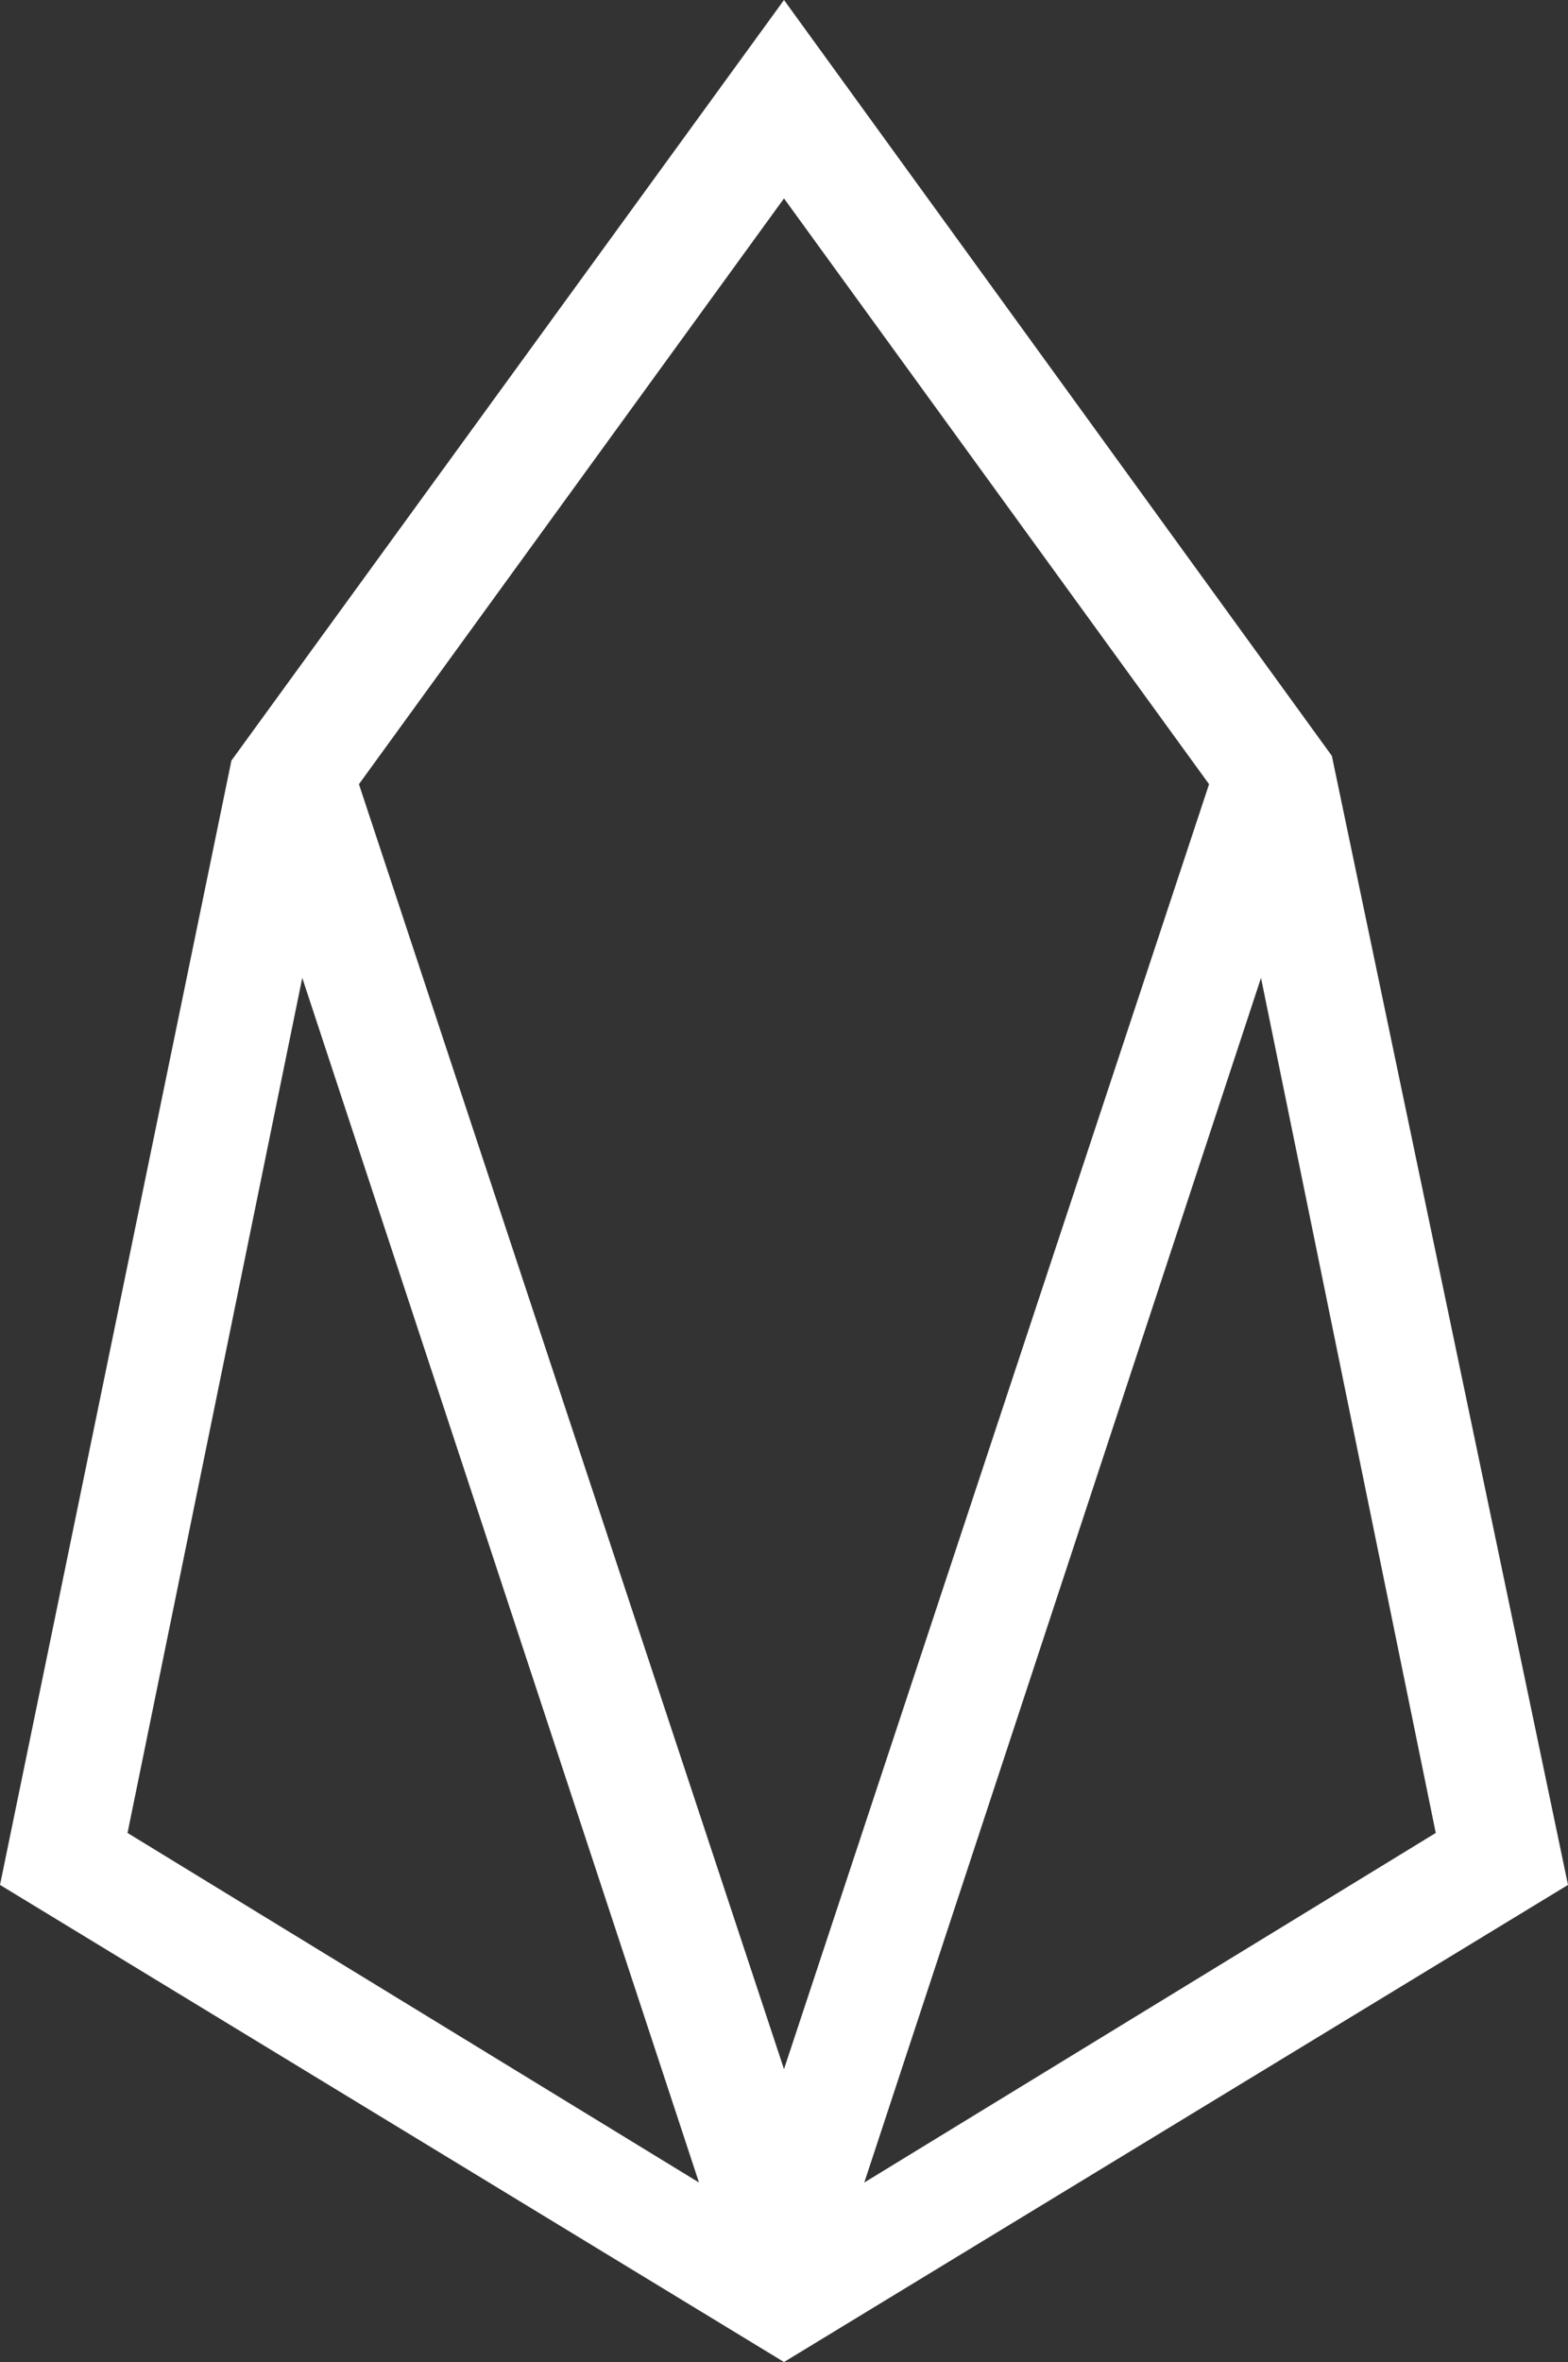
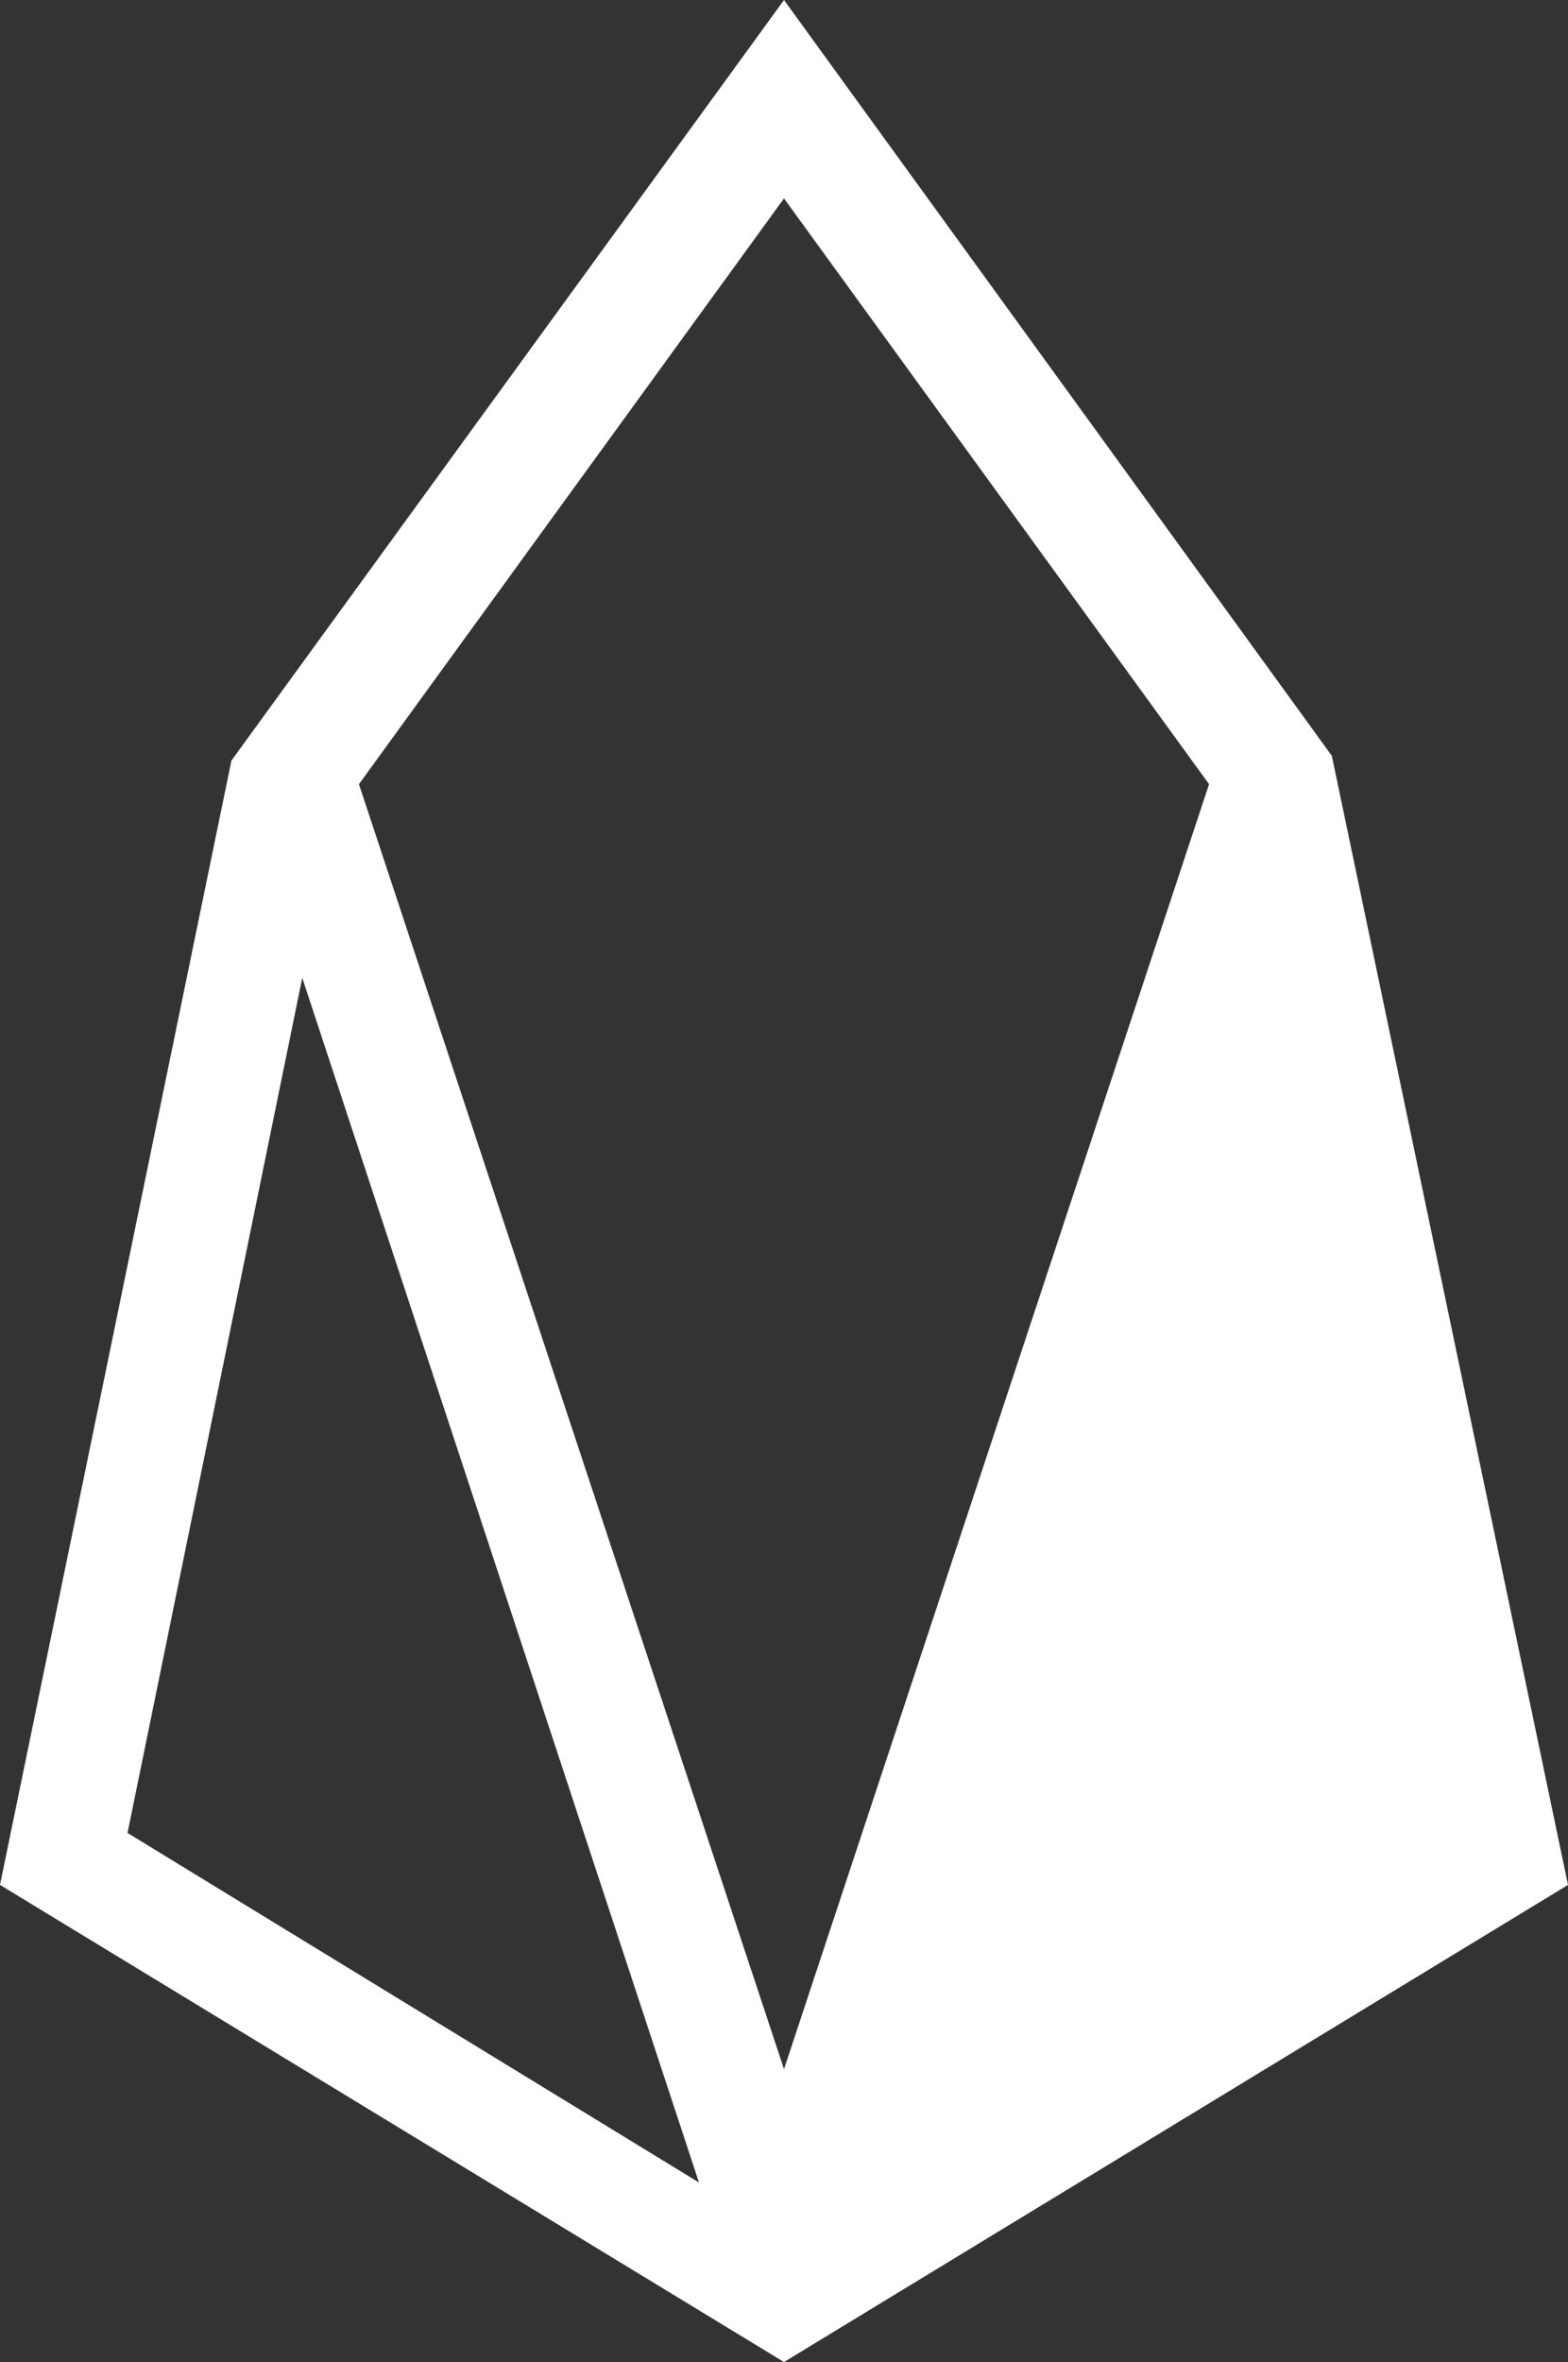
<svg xmlns="http://www.w3.org/2000/svg" viewBox="0 0 33.2 50">
  <rect x="0" y="0" width="33.2" height="50" fill="#333333" stroke="none" />
  <title>Asset 1</title>
  <g id="Layer_2" data-name="Layer 2">
    <g id="Layer_1-2" data-name="Layer 1">
-       <path fill="white" d="M16.6,0,4.9,16.1,0,39.9,16.6,50,33.2,39.9,28.2,16ZM2.7,38.8,6.4,20.7l8.4,25.5ZM7.6,16.6l9-12.4,9,12.4-9,27.2ZM18.3,46.2l8.4-25.5,3.7,18.1Z" />
+       <path fill="white" d="M16.6,0,4.9,16.1,0,39.9,16.6,50,33.2,39.9,28.2,16ZM2.7,38.8,6.4,20.7l8.4,25.5ZM7.6,16.6l9-12.4,9,12.4-9,27.2ZM18.3,46.2Z" />
    </g>
  </g>
</svg>